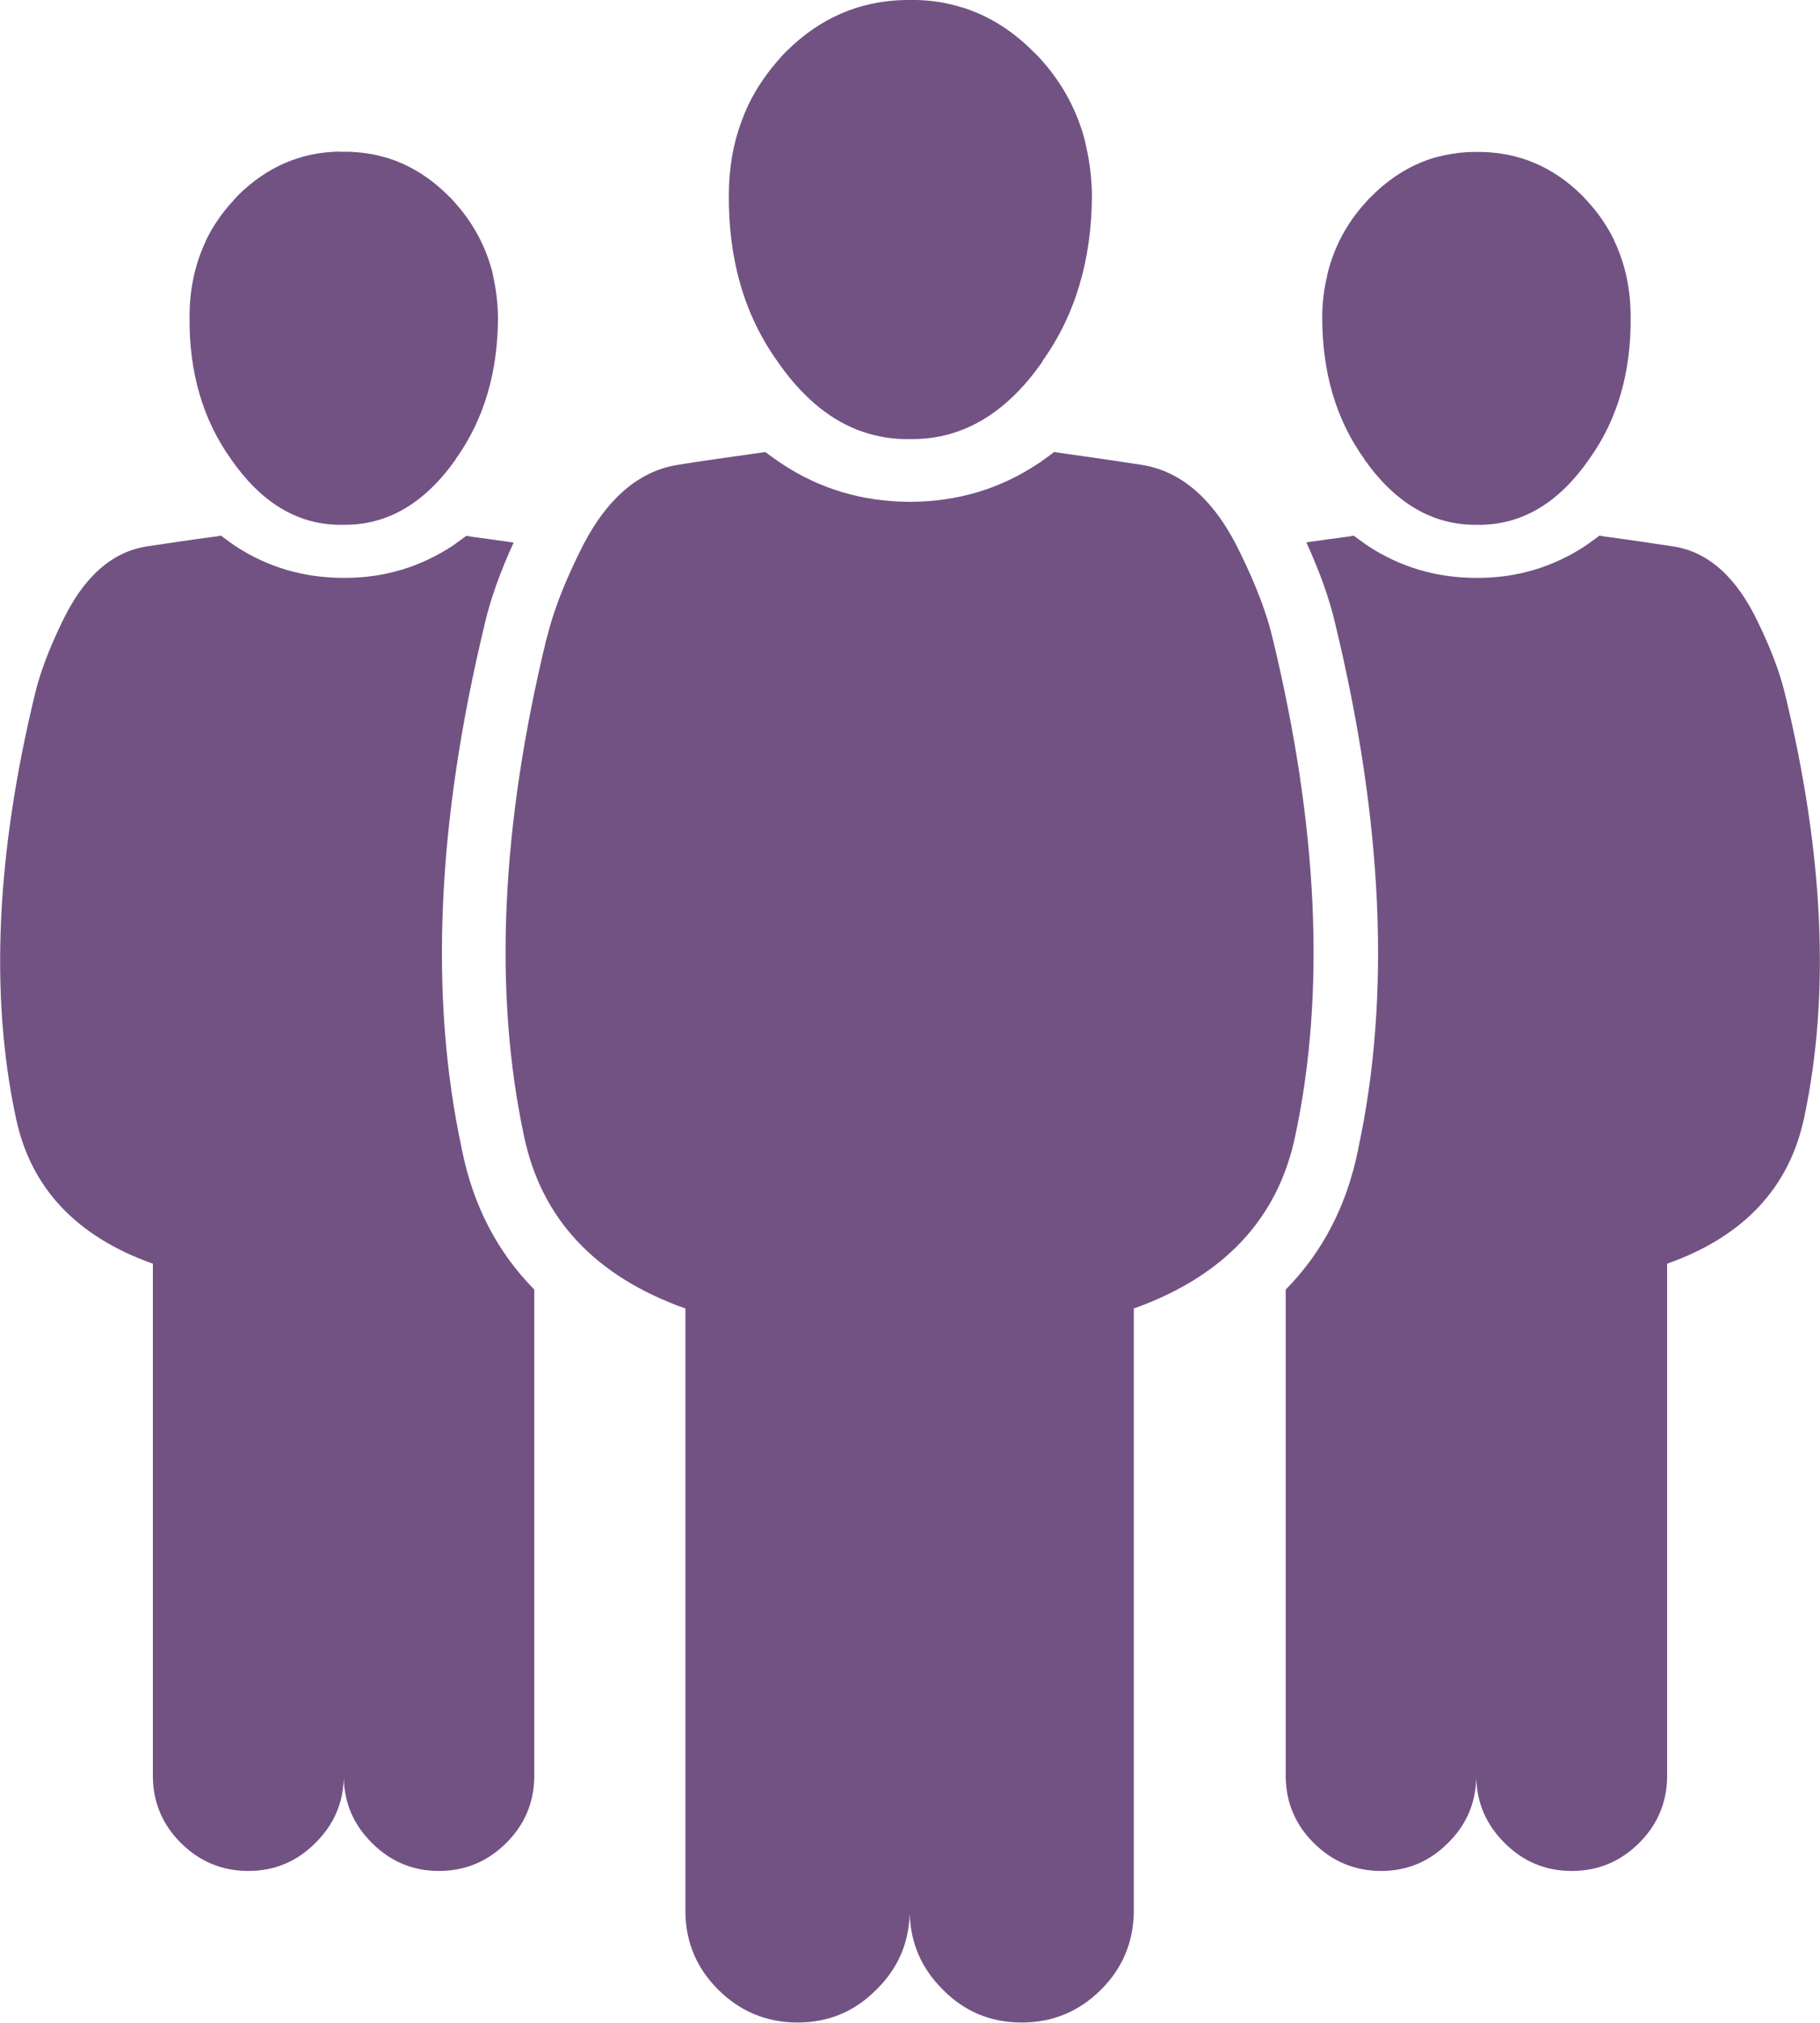
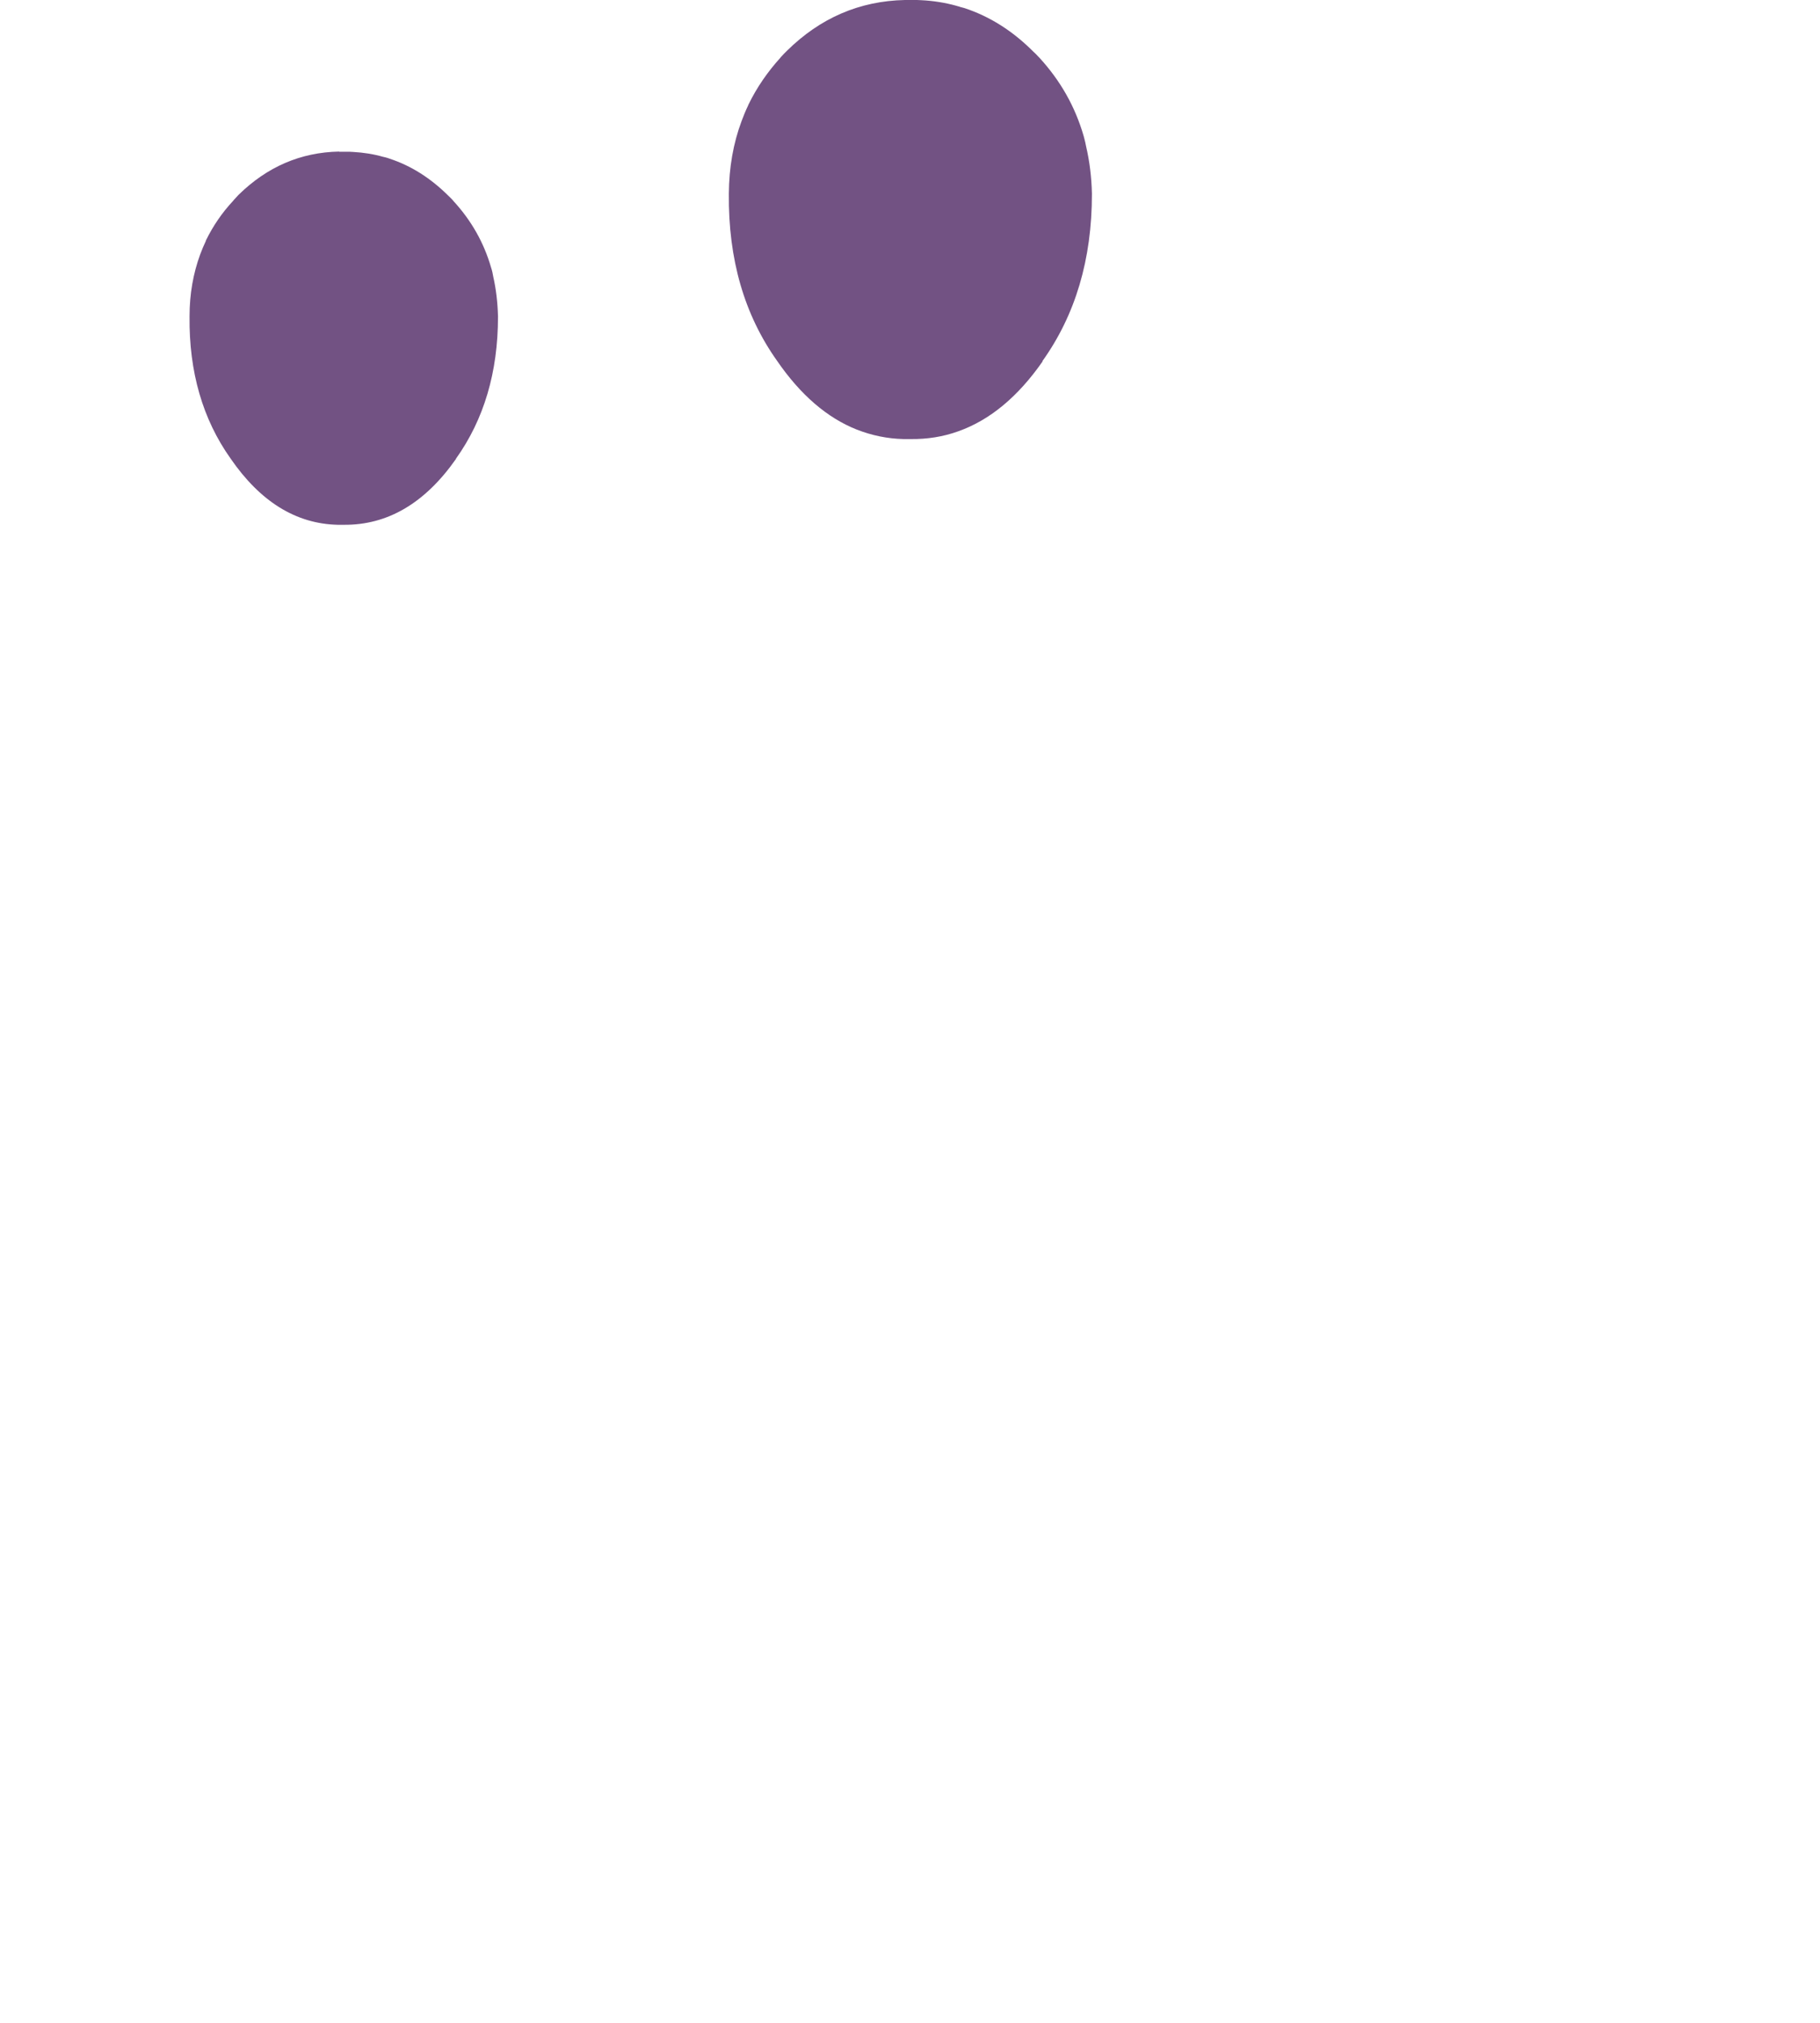
<svg xmlns="http://www.w3.org/2000/svg" id="Layer_2" viewBox="0 0 94.29 104.76">
  <defs>
    <style>.cls-1{fill:#725283;fill-rule:evenodd;}</style>
  </defs>
  <g id="_ÎÓÈ_1">
    <g>
-       <path class="cls-1" d="M83.14,27.79c1.3,.17,2.5,.35,3.61,.52,1.79,.3,3.23,1.61,4.33,3.92,.67,1.38,1.13,2.61,1.39,3.68,2.02,8.31,2.35,15.63,1,21.97-.77,3.64-3.13,6.16-7.1,7.57v26.63c-.03,1.31-.51,2.43-1.44,3.36-.97,.97-2.13,1.46-3.5,1.46-1.37,0-2.53-.49-3.49-1.46-.94-.93-1.42-2.05-1.46-3.36-.03,1.31-.51,2.43-1.45,3.36-.96,.97-2.12,1.46-3.48,1.46-1.36,0-2.53-.49-3.5-1.46-.93-.93-1.41-2.05-1.44-3.36v-25.29c1.92-1.95,3.17-4.37,3.75-7.25,0-.02,0-.04,.01-.06,1.69-7.85,1.29-16.91-1.2-27.19,0-.01,0-.03-.01-.05h0c-.29-1.23-.78-2.61-1.48-4.15,.69-.1,1.42-.2,2.17-.3,.09-.01,.19-.03,.28-.05,.16,.12,.31,.23,.47,.34,.08,.06,.16,.12,.25,.18,1.67,1.1,3.53,1.66,5.59,1.67h.12c2.05,0,3.92-.57,5.59-1.67,.08-.06,.17-.12,.25-.18,.16-.11,.31-.22,.46-.34,.1,.02,.19,.03,.29,.05Z" />
-       <path class="cls-1" d="M82.19,10.36l.03,.04c.58,.62,1.04,1.3,1.4,2.03,0,.02,.01,.04,.02,.06,.11,.22,.2,.45,.29,.69,.36,.98,.55,2.04,.55,3.2v.02c.03,2.87-.68,5.32-2.12,7.34-1.54,2.24-3.4,3.38-5.56,3.44-.03,0-.06,0-.09,0h-.22c-2.27,.02-4.21-1.12-5.82-3.41h0s.01,0,.01,0c-1.46-2.03-2.18-4.48-2.18-7.36v-.02c.01-.73,.09-1.42,.25-2.07,.01-.07,.02-.14,.04-.21,.02-.08,.05-.17,.07-.25,.37-1.29,1.02-2.44,1.95-3.44l.03-.04c.08-.08,.16-.17,.25-.25,.91-.9,1.91-1.53,3.02-1.9,.07-.02,.15-.04,.22-.07,.04-.01,.09-.02,.13-.03,.5-.13,1.01-.22,1.55-.25,.11,0,.22-.01,.34-.01,.05,0,.11,0,.16,0h.01c.07,0,.15,0,.22,0,2,.04,3.73,.78,5.21,2.24,.09,.09,.17,.18,.25,.27Z" />
-       <path class="cls-1" d="M28.34,33.01c.3-1.26,.85-2.7,1.64-4.32,1.3-2.72,3-4.26,5.1-4.61h0c1.31-.21,2.72-.41,4.24-.62,.11-.02,.22-.03,.33-.05,.18,.14,.36,.27,.55,.4,.1,.07,.19,.14,.29,.2,1.96,1.3,4.15,1.96,6.57,1.98h.15c2.42-.02,4.61-.67,6.57-1.98,.1-.06,.2-.13,.29-.2,.18-.13,.37-.26,.54-.4,.11,.02,.22,.03,.33,.05,1.52,.21,2.94,.42,4.24,.62h0c2.11,.35,3.81,1.89,5.1,4.61,.79,1.62,1.34,3.06,1.64,4.32,2.37,9.78,2.77,18.39,1.18,25.84-.9,4.28-3.69,7.25-8.36,8.92v31.32c-.04,1.54-.6,2.86-1.69,3.95-1.14,1.14-2.51,1.71-4.12,1.71s-2.97-.57-4.09-1.71c-1.1-1.09-1.67-2.41-1.71-3.95-.04,1.54-.61,2.86-1.72,3.95-1.12,1.14-2.49,1.71-4.09,1.71s-2.98-.57-4.12-1.71c-1.09-1.09-1.66-2.41-1.69-3.95v-31.32c-4.67-1.66-7.46-4.64-8.36-8.92-1.59-7.45-1.2-16.07,1.18-25.84Z" />
      <path class="cls-1" d="M49.71,.35c.09,.02,.17,.05,.26,.07,1.3,.43,2.48,1.17,3.55,2.24,.1,.09,.2,.19,.29,.29l.04,.04c1.09,1.19,1.85,2.53,2.29,4.05,.03,.1,.05,.2,.08,.31,.02,.08,.03,.16,.05,.24,.18,.77,.28,1.59,.3,2.44v.02c0,3.39-.86,6.27-2.57,8.66h.02c-1.28,1.84-2.74,3.05-4.38,3.63-.78,.28-1.6,.41-2.46,.4h-.27s-.06,0-.1,0c-.85-.02-1.65-.19-2.42-.49-1.54-.61-2.92-1.8-4.13-3.56-1.7-2.39-2.53-5.26-2.5-8.64v-.02c.01-1.36,.23-2.61,.66-3.76,.1-.27,.21-.54,.34-.81,0-.02,.02-.05,.03-.07,.42-.86,.97-1.66,1.64-2.4l.03-.04c.1-.11,.2-.21,.3-.31C42.49,.93,44.53,.05,46.88,0c.08,0,.17,0,.25,0h.01c.06,0,.12,0,.19,0,.13,0,.27,0,.4,.01,.63,.03,1.24,.13,1.82,.29,.05,.02,.1,.03,.15,.04Z" />
      <path class="cls-1" d="M17.57,7.86c.07,0,.15,0,.22,0h.01c.05,0,.11,0,.16,0,.12,0,.23,0,.34,.01,.53,.03,1.05,.11,1.54,.25,.04,.01,.09,.02,.13,.03,.07,.02,.15,.04,.22,.07,1.1,.36,2.11,1,3.02,1.9,.08,.08,.17,.16,.25,.25l.03,.04c.93,1.01,1.58,2.16,1.95,3.44,.03,.08,.05,.17,.07,.25,.01,.07,.03,.14,.04,.21,.15,.66,.23,1.35,.25,2.07v.02c0,2.88-.73,5.33-2.18,7.36h.01c-1.61,2.3-3.55,3.44-5.82,3.42h-.22s-.06,0-.09,0c-2.17-.05-4.02-1.2-5.56-3.44-1.44-2.03-2.15-4.48-2.12-7.34v-.02c0-1.15,.19-2.22,.55-3.2,.09-.24,.18-.46,.29-.69,0-.02,.01-.04,.02-.06,.36-.73,.82-1.41,1.4-2.03l.03-.04c.08-.09,.17-.18,.25-.27,1.48-1.45,3.21-2.2,5.21-2.24Z" />
-       <path class="cls-1" d="M23.69,28.09c.16-.11,.31-.22,.47-.34,.09,.02,.19,.03,.28,.05,.75,.1,1.48,.2,2.17,.3-.7,1.53-1.19,2.91-1.48,4.14h0s0,.04-.01,.05c-2.49,10.28-2.89,19.34-1.2,27.19,0,.02,0,.04,.01,.06,.58,2.89,1.83,5.3,3.75,7.25v25.29c-.03,1.31-.51,2.43-1.44,3.36-.97,.97-2.14,1.46-3.5,1.46-1.36,0-2.52-.49-3.48-1.46-.94-.93-1.42-2.05-1.45-3.36-.03,1.31-.52,2.43-1.46,3.36-.96,.97-2.12,1.46-3.49,1.46-1.36,0-2.53-.49-3.5-1.46-.93-.93-1.41-2.05-1.44-3.36v-26.63c-3.97-1.41-6.34-3.93-7.1-7.57-1.35-6.33-1.02-13.65,1-21.97,.26-1.07,.72-2.3,1.39-3.68,1.1-2.32,2.55-3.62,4.34-3.92,1.11-.17,2.31-.35,3.61-.52,.1-.01,.19-.03,.29-.05,.15,.12,.31,.23,.46,.34,.08,.06,.16,.12,.25,.18,1.67,1.1,3.53,1.66,5.59,1.67h.12c2.05,0,3.92-.57,5.59-1.67,.08-.06,.17-.12,.25-.18Z" />
    </g>
  </g>
</svg>